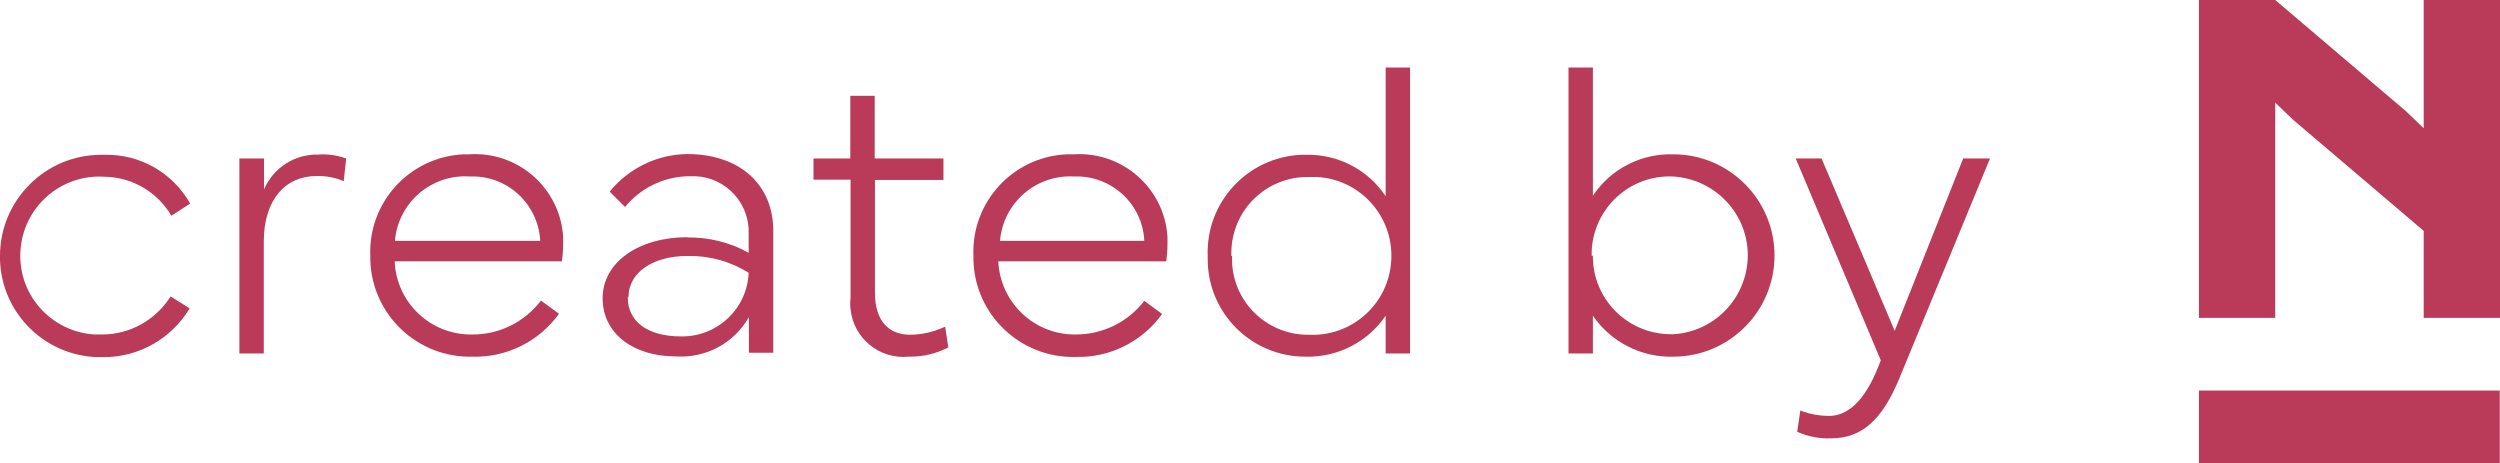
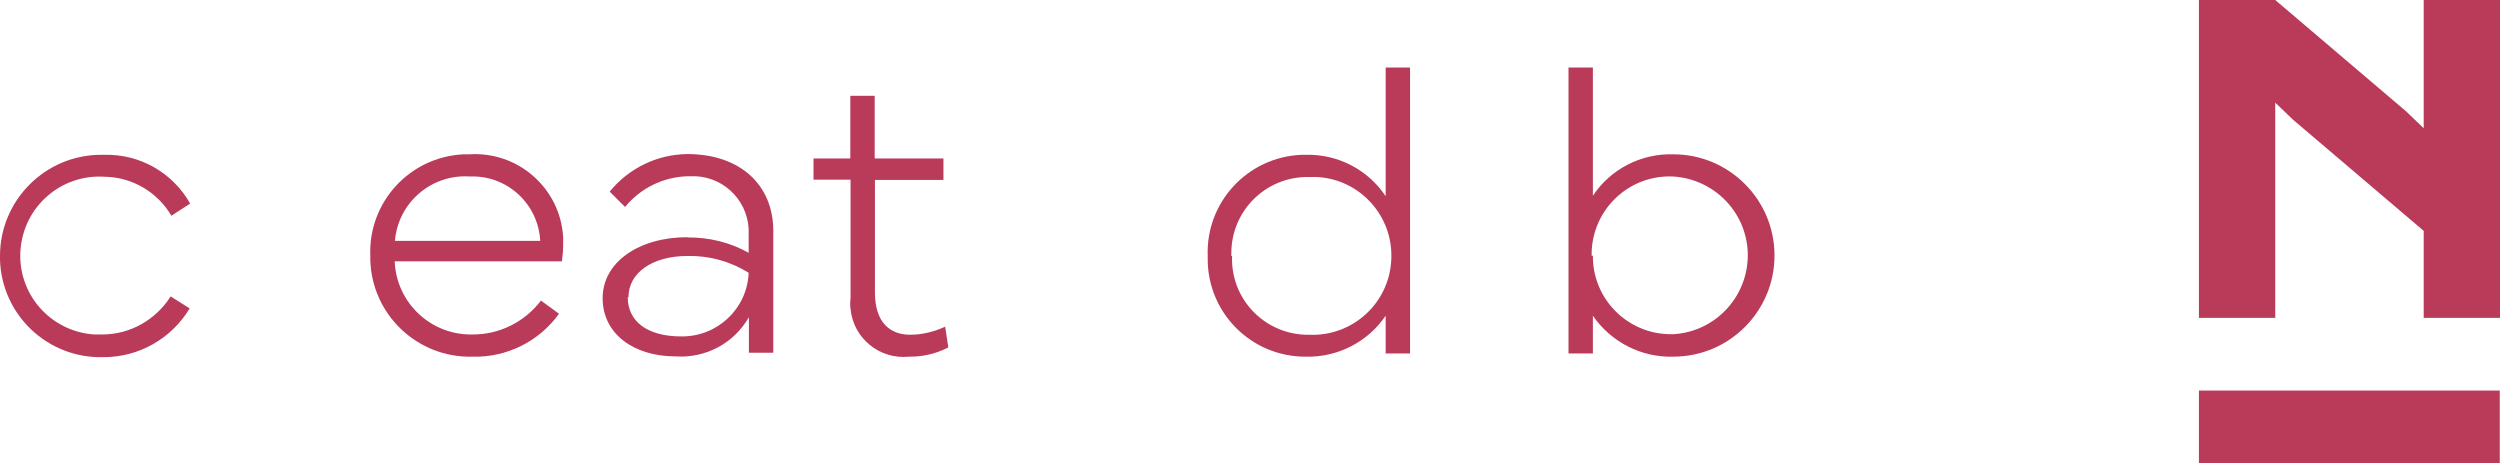
<svg xmlns="http://www.w3.org/2000/svg" id="a" viewBox="0 0 102.55 19">
  <defs>
    <style>.b{fill:#b93a59;}</style>
  </defs>
  <path class="b" d="M0,10.5c0-2.29,1.86-4.15,4.15-4.15,.05,0,.1,0,.15,0,1.45-.03,2.79,.74,3.5,2l-.77,.5c-.57-.97-1.6-1.58-2.73-1.6-1.79-.12-3.33,1.22-3.46,3.01s1.22,3.33,3.01,3.46c.12,0,.23,0,.35,0,1.14,0,2.19-.6,2.8-1.56l.78,.49c-.75,1.25-2.1,2.01-3.55,2C1.96,14.71,.06,12.92,0,10.64c0-.05,0-.09,0-.14Z" />
-   <path class="b" d="M9.83,6.5h1v1.27c.38-.89,1.26-1.45,2.22-1.43,.39-.03,.78,.03,1.15,.16l-.1,.93c-.35-.15-.74-.22-1.12-.21-1.24,0-2.16,.93-2.16,2.7v4.58h-1V6.5Z" />
  <path class="b" d="M19.25,6.33c2-.13,3.73,1.39,3.85,3.39,0,.11,0,.21,0,.32,0,.23-.02,.45-.05,.68h-6.86c.07,1.7,1.48,3.03,3.18,3,1.11,.01,2.15-.51,2.82-1.39l.74,.54c-.82,1.14-2.15,1.8-3.55,1.76-2.25,.06-4.13-1.72-4.19-3.97,0-.05,0-.11,0-.16-.09-2.21,1.62-4.07,3.83-4.17,.07,0,.15,0,.22,0Zm-3,3.55h5.91c-.08-1.52-1.36-2.7-2.88-2.64-1.58-.11-2.95,1.07-3.08,2.64h.05Z" />
  <path class="b" d="M28.2,9.74c.88-.01,1.74,.2,2.51,.63v-.75c.06-1.26-.91-2.33-2.17-2.39-.11,0-.23,0-.34,0-1,.03-1.93,.49-2.56,1.26l-.63-.63c.78-.96,1.95-1.53,3.19-1.54,2.13,0,3.52,1.24,3.52,3.15v5h-1v-1.46c-.61,1.07-1.77,1.69-3,1.61-1.72,0-3-.92-3-2.39s1.48-2.5,3.48-2.5Zm-2.45,2.45c0,1,.81,1.61,2.19,1.61,1.48,.02,2.71-1.13,2.77-2.61-.75-.47-1.62-.71-2.51-.69-1.44,0-2.42,.69-2.42,1.69h-.03Z" />
  <path class="b" d="M34.88,6.5V3.93h1v2.57h2.82v.88h-2.81v4.62c0,1.24,.63,1.73,1.44,1.73,.5,0,.99-.12,1.44-.33l.13,.85c-.5,.26-1.06,.39-1.62,.38-1.2,.12-2.27-.75-2.39-1.95-.02-.15-.02-.3,0-.44V7.37h-1.52v-.87h1.51Z" />
-   <path class="b" d="M44.04,6.33c2-.13,3.73,1.39,3.85,3.39,0,.11,0,.21,0,.32,0,.23-.02,.45-.05,.68h-6.89c.08,1.7,1.49,3.03,3.19,3,1.1,0,2.13-.51,2.8-1.38l.73,.54c-.82,1.14-2.15,1.8-3.55,1.76-2.25,.06-4.13-1.72-4.19-3.97,0-.06,0-.11,0-.17-.09-2.21,1.62-4.07,3.82-4.17,.09,0,.18,0,.28,0Zm-3,3.55h5.9c-.07-1.52-1.36-2.7-2.88-2.64-1.56-.09-2.91,1.08-3.04,2.64h.02Z" />
  <path class="b" d="M49.54,10.5c-.08-2.21,1.64-4.06,3.85-4.15,.05,0,.1,0,.15,0,1.32-.04,2.57,.6,3.3,1.7V2.77h1V14.5h-1v-1.55c-.74,1.09-1.99,1.72-3.3,1.68-2.21,0-4-1.79-4-4,0-.04,0-.09,0-.13Zm1,0c-.07,1.72,1.27,3.16,2.99,3.23,.04,0,.09,0,.13,0,1.79,.1,3.32-1.27,3.41-3.06,.1-1.79-1.27-3.32-3.06-3.41-.12,0-.24,0-.36,0-1.72-.01-3.13,1.37-3.14,3.1,0,.05,0,.09,0,.14h.02Z" />
  <path class="b" d="M64.34,2.77h1v5.26c.73-1.1,1.98-1.74,3.3-1.7,2.29,0,4.15,1.86,4.15,4.15s-1.86,4.15-4.15,4.15c-1.31,.04-2.56-.6-3.3-1.68v1.55h-1V2.77Zm1,7.71c-.02,1.77,1.4,3.21,3.17,3.23,.04,0,.08,0,.12,0,1.79-.1,3.15-1.63,3.06-3.41-.09-1.65-1.41-2.96-3.06-3.06-1.77-.08-3.26,1.29-3.34,3.06,0,.07,0,.14,0,.2l.05-.02Z" />
-   <path class="b" d="M73.66,6.5h1.06l3,7.07,2.81-7.07h1.1l-3.71,9c-.7,1.7-1.53,2.48-2.8,2.48-.48,.02-.96-.07-1.4-.27l.13-.87c.38,.15,.78,.22,1.19,.22,.73,0,1.44-.59,2-2l.11-.28-3.49-8.28Z" />
  <polygon class="b" points="99.42 5.26 98.69 4.56 93.33 0 93.33 0 93.33 0 90.2 0 90.2 13.04 93.33 13.04 93.33 4.21 94.06 4.91 99.42 9.47 99.42 13.04 102.55 13.04 102.55 0 99.42 0 99.42 5.26" />
  <rect class="b" x="90.2" y="16.02" width="12.34" height="2.98" />
</svg>